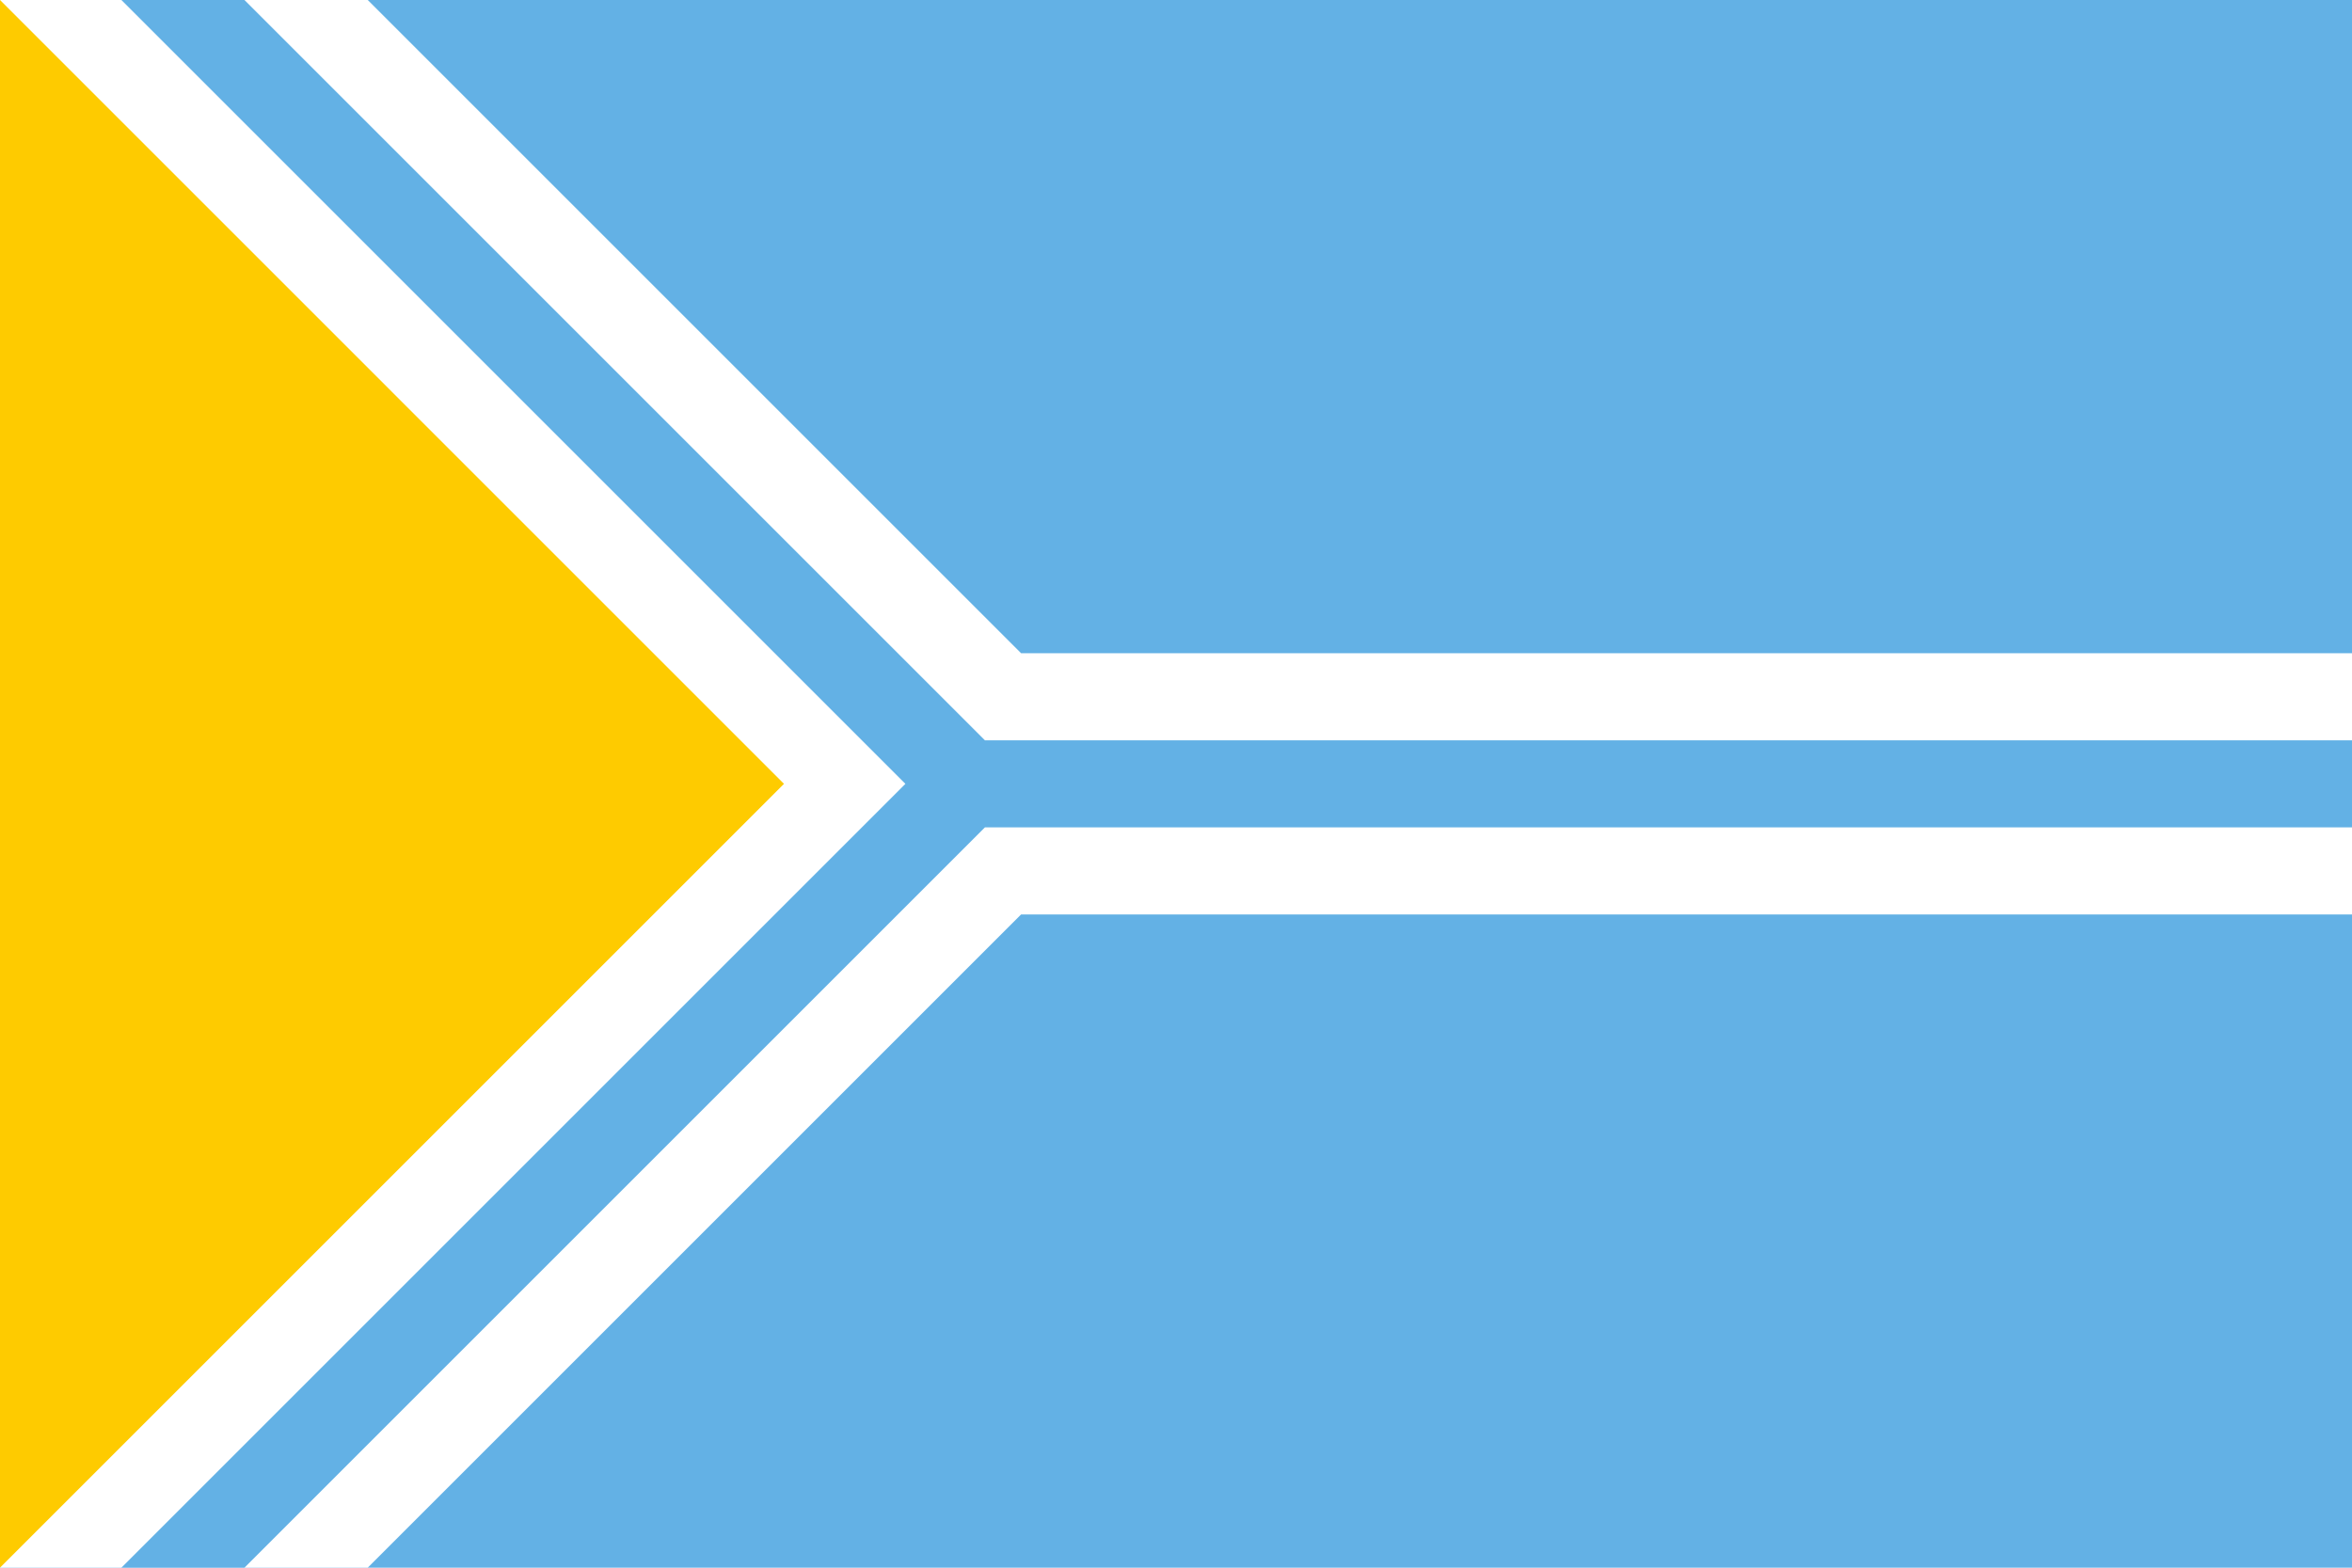
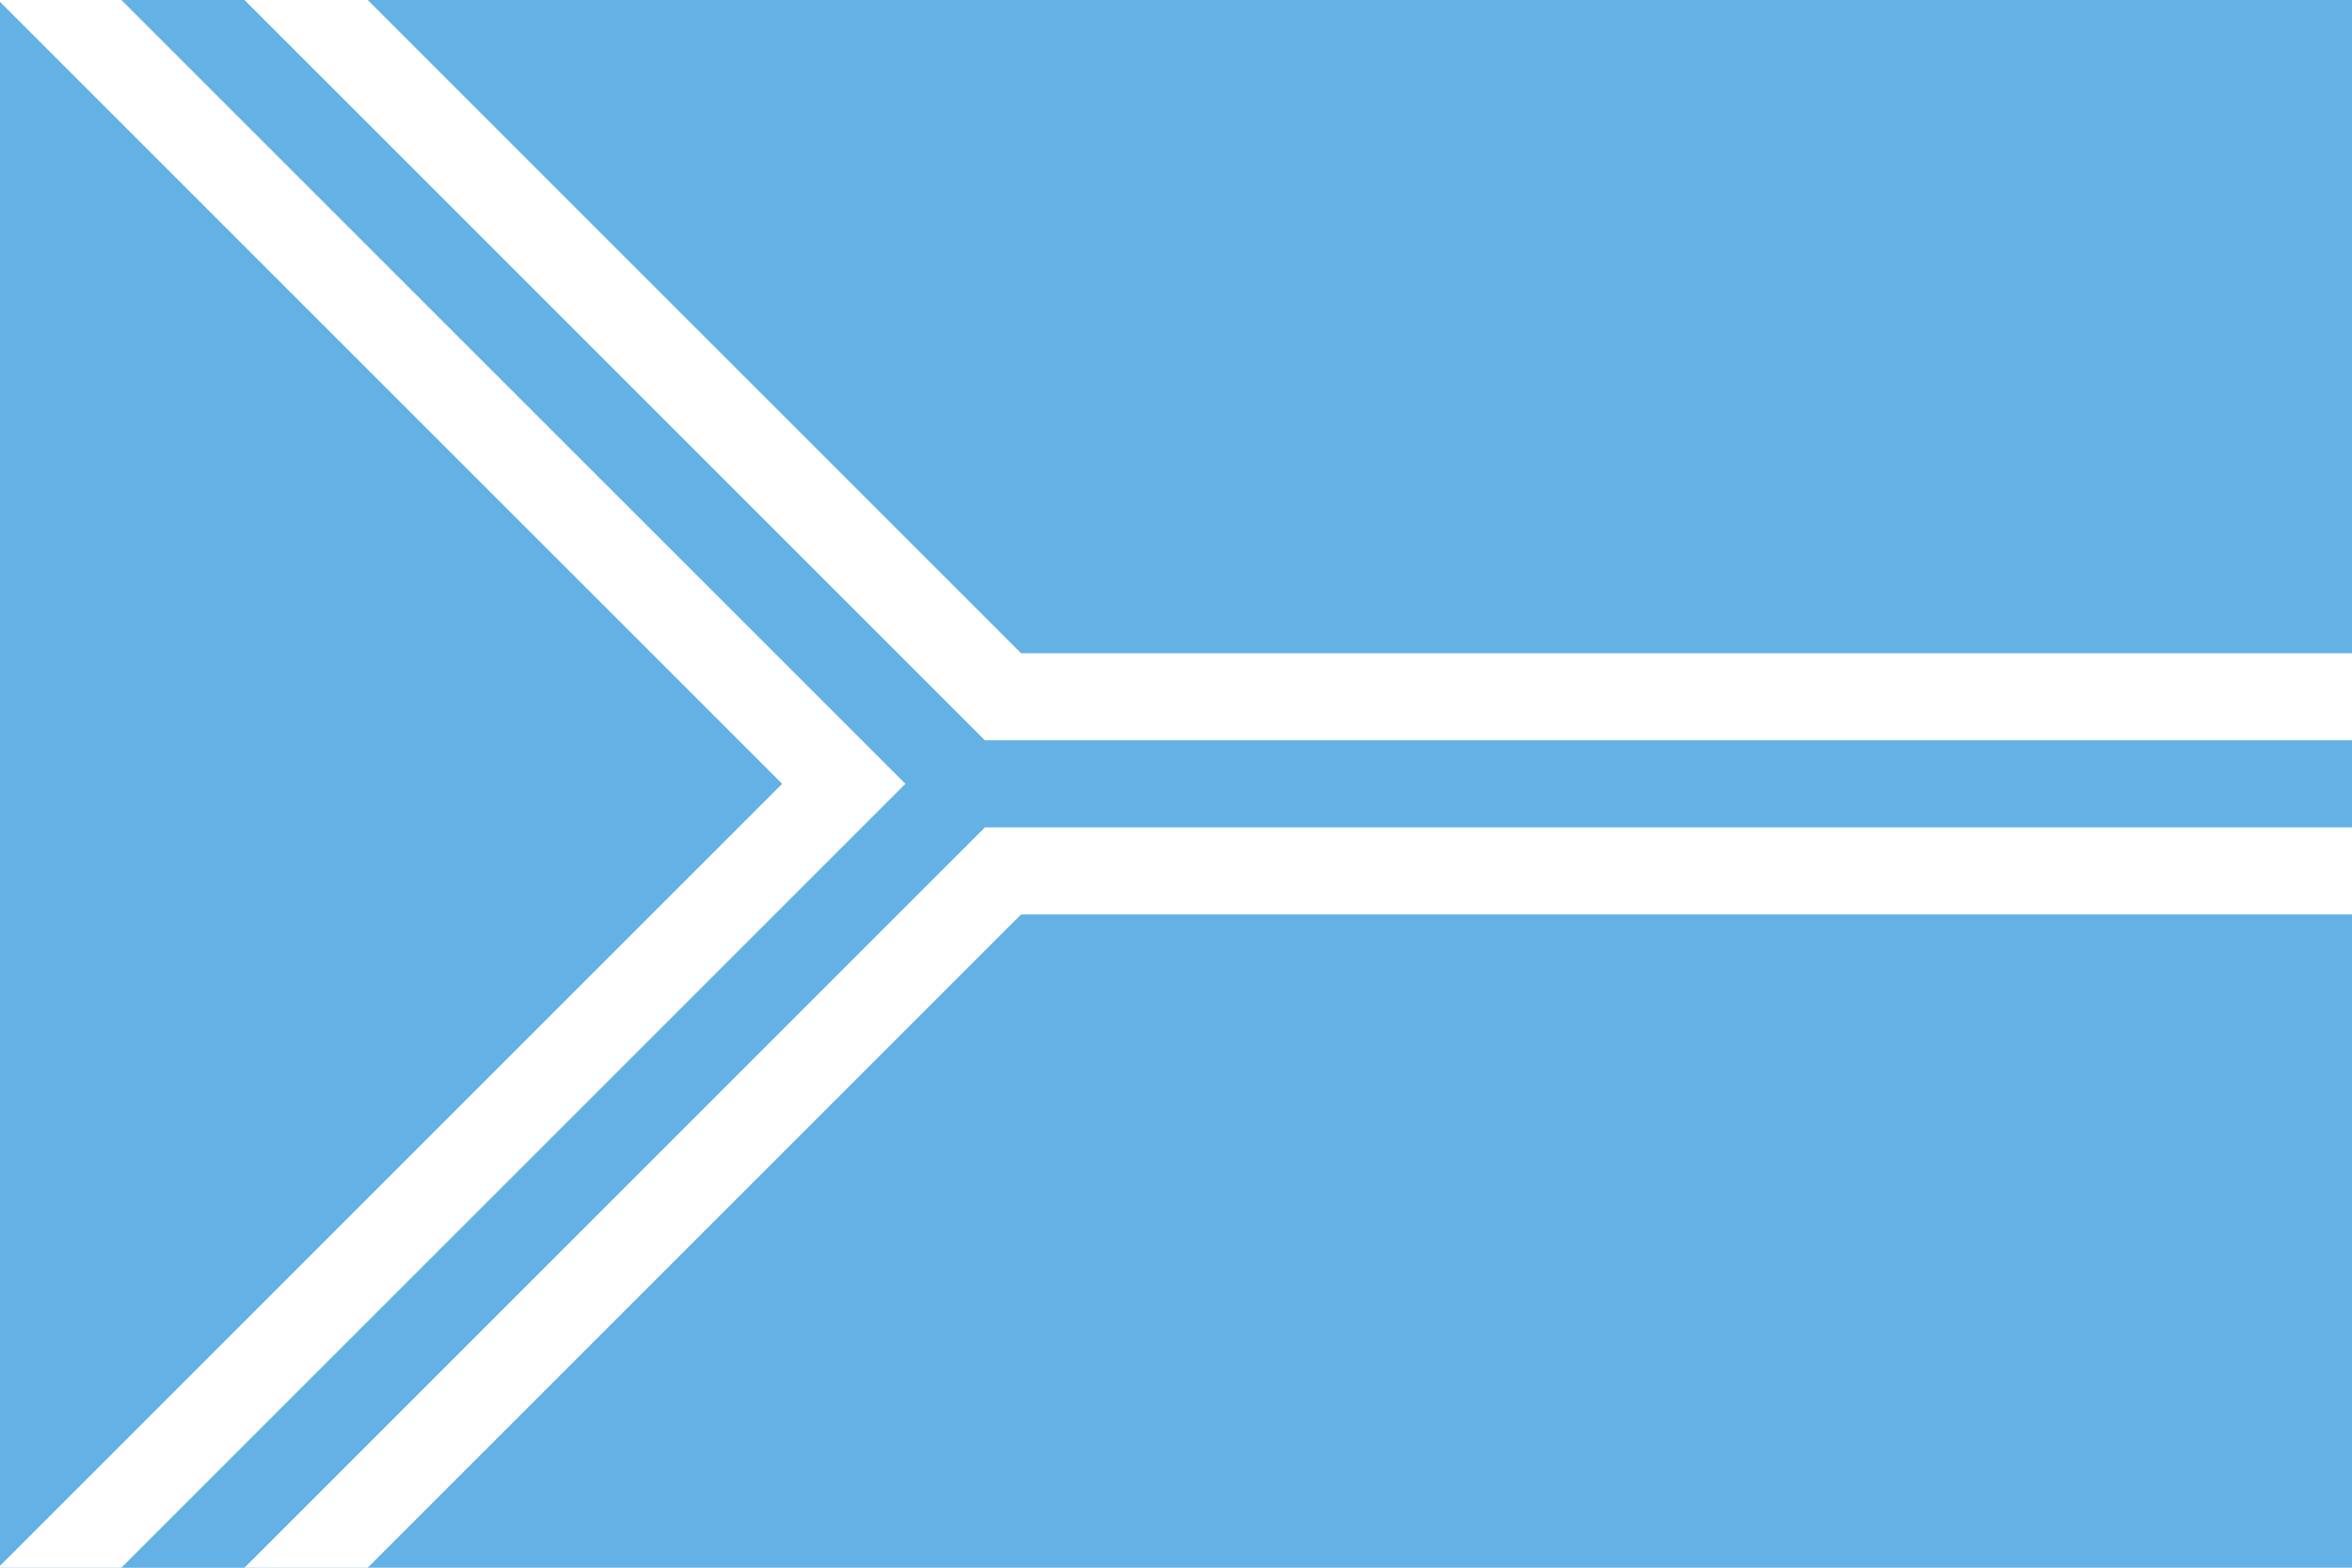
<svg xmlns="http://www.w3.org/2000/svg" width="900" height="600" fill="none">
  <path d="m0 0h900v600H0" fill="#63b1e5" />
  <path d="m35-35 335 335m-335 335 335-335h530" stroke="#fff" stroke-width="100" />
  <path d="m35-35 335 335m-335 335 335-335h530" stroke="#63b1e5" stroke-width="33.3" />
-   <path d="m0 0v600l300-300" fill="#fecb00" />
</svg>